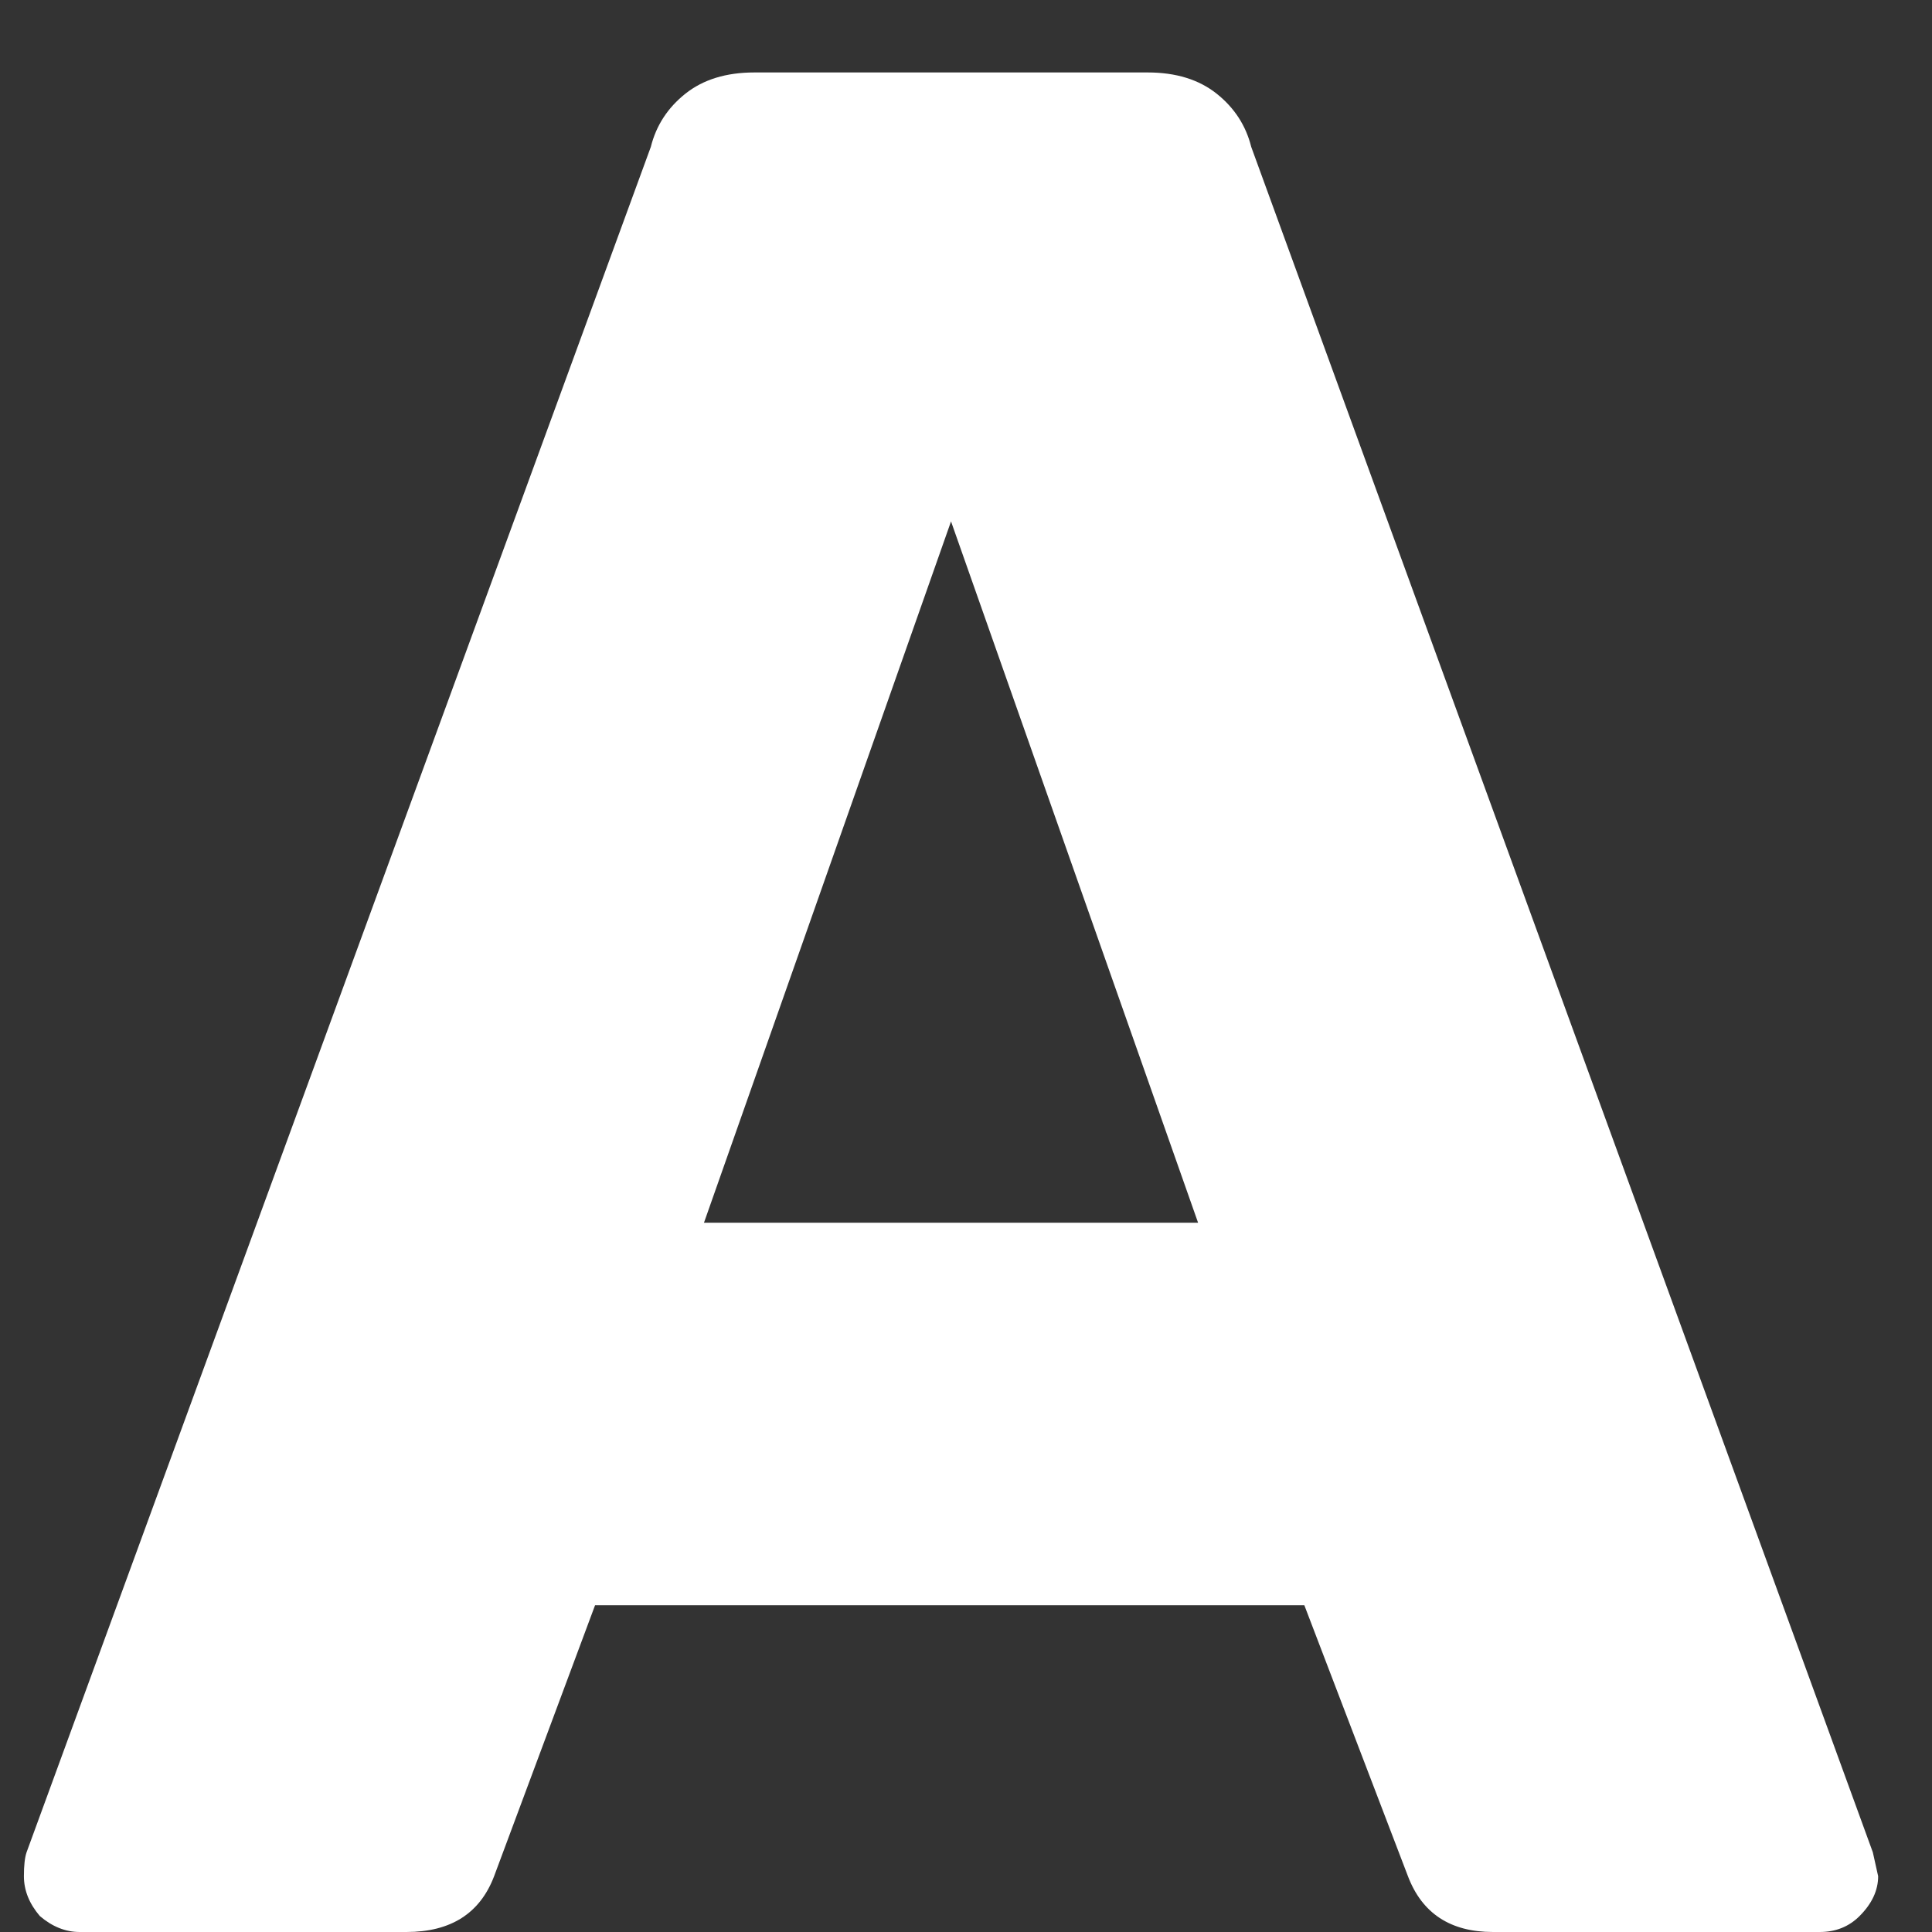
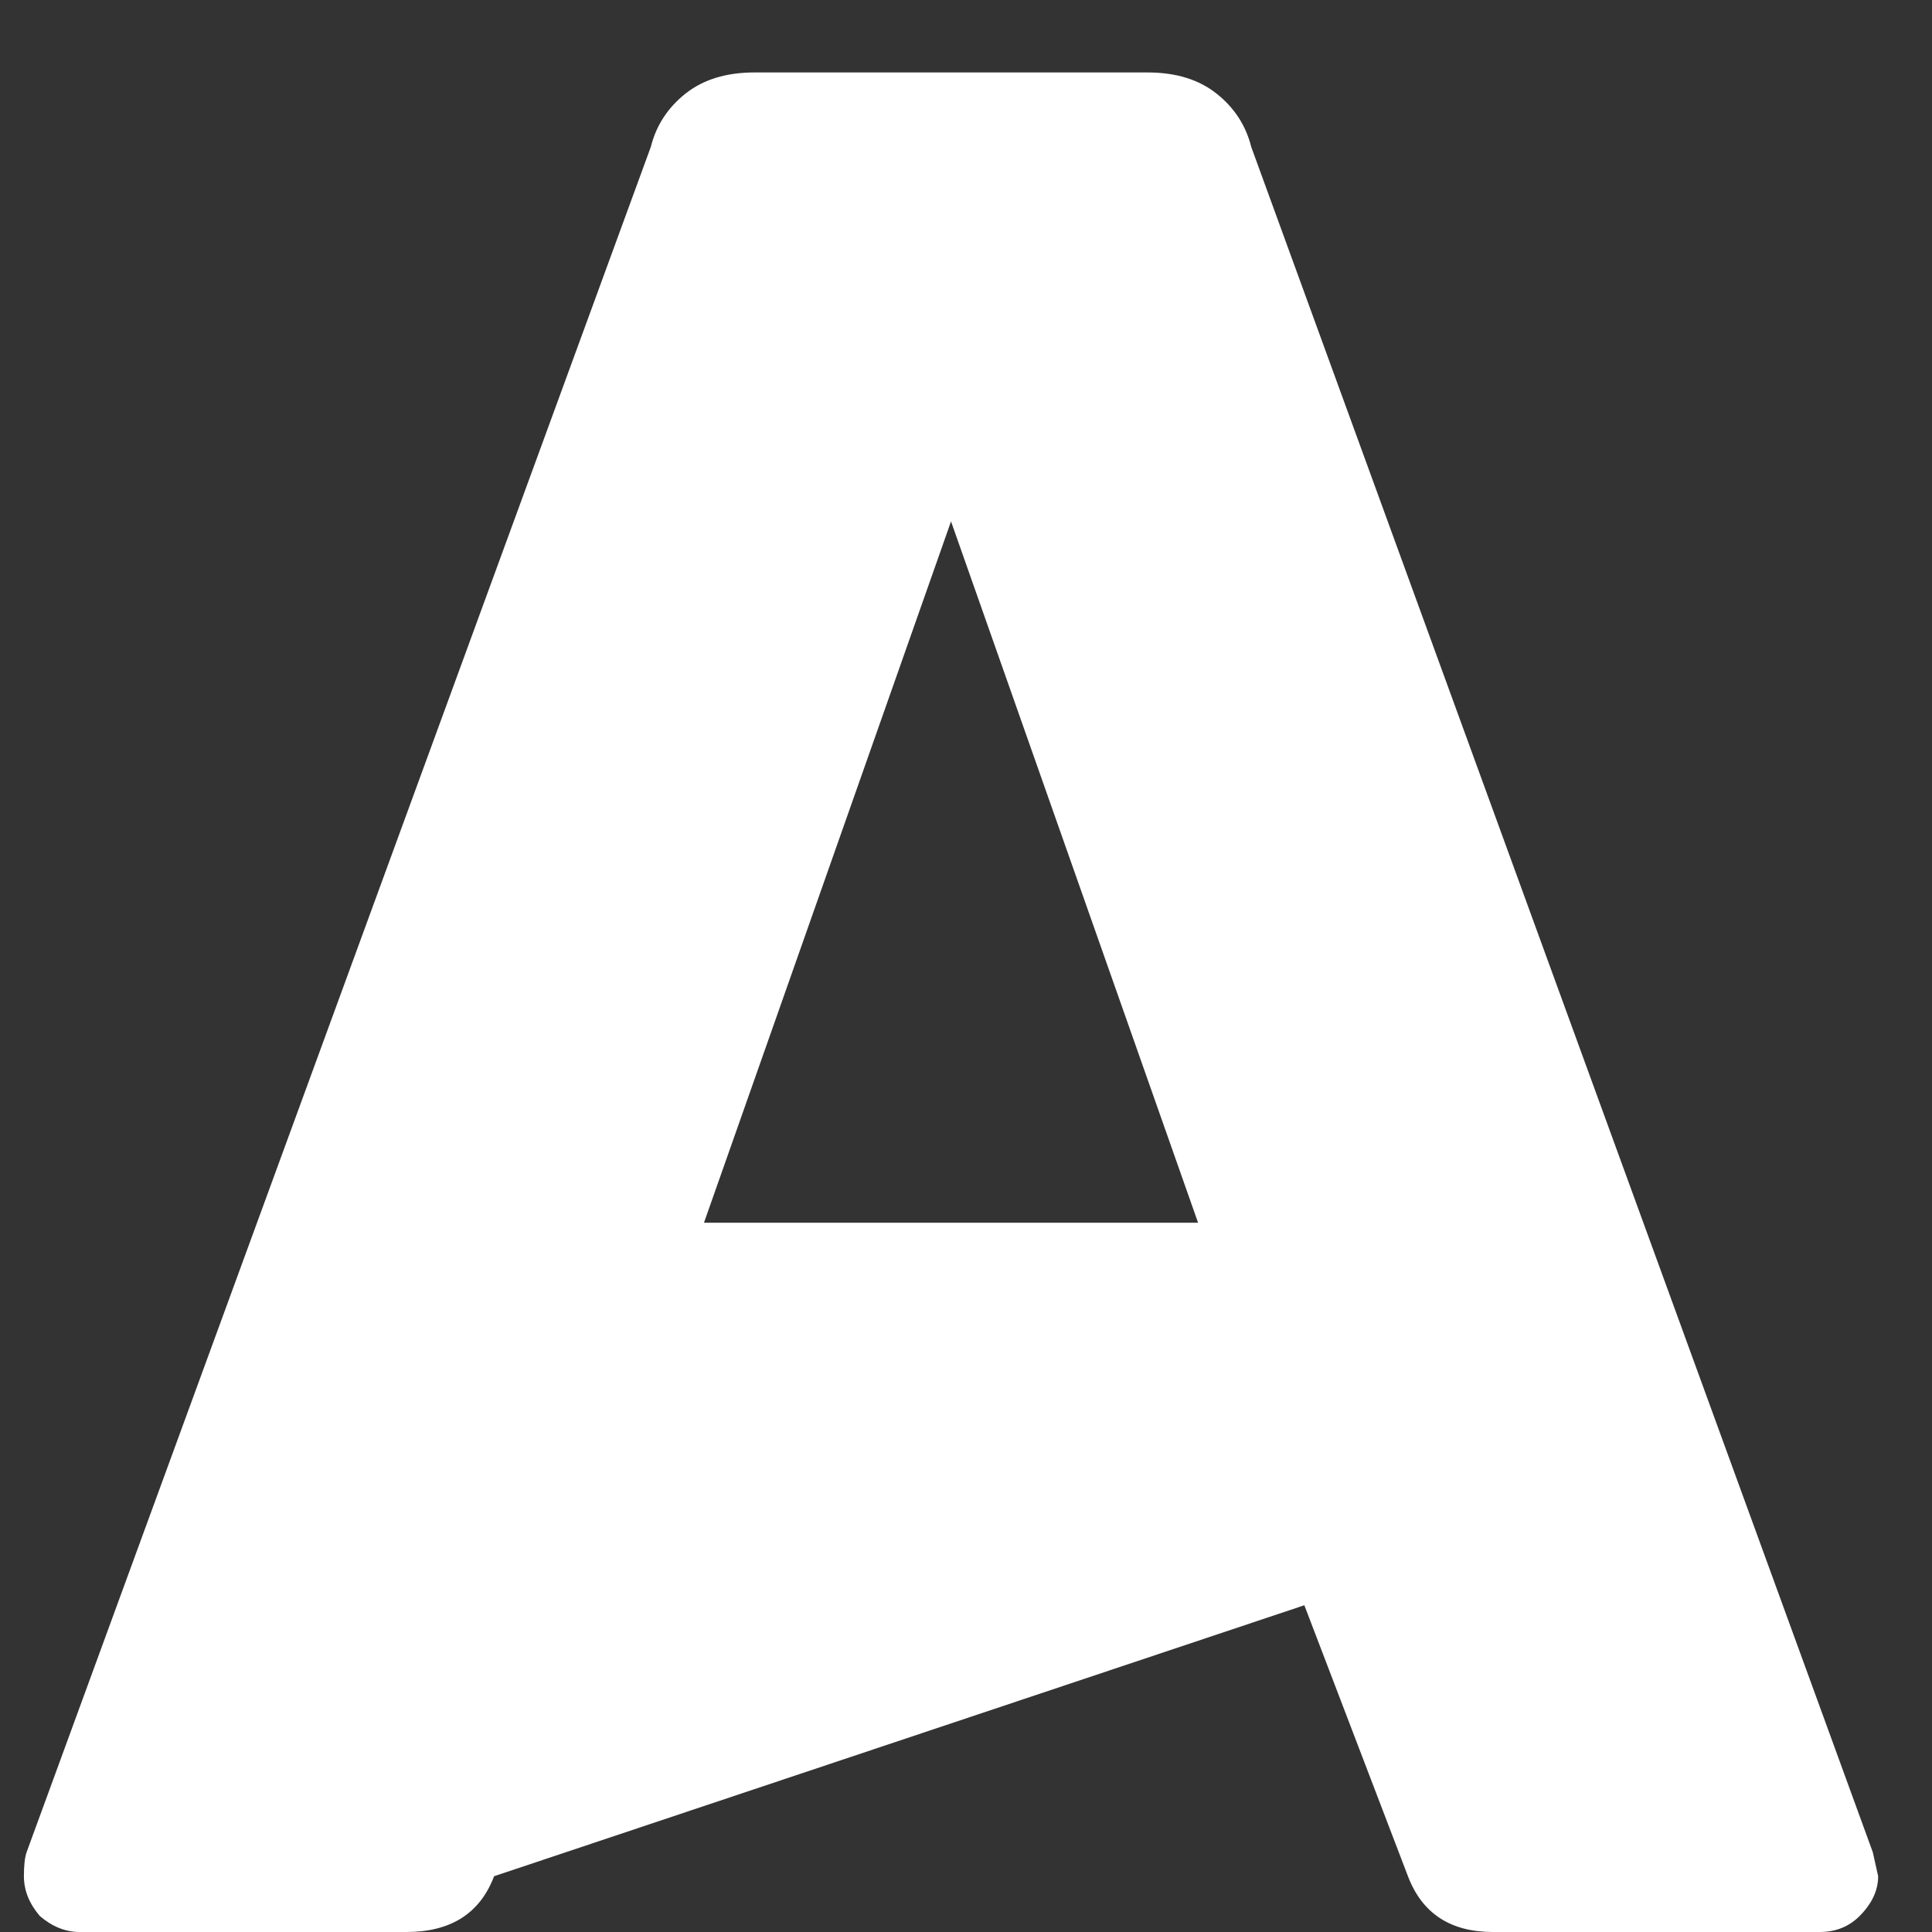
<svg xmlns="http://www.w3.org/2000/svg" width="16" height="16" viewBox="0 0 16 16" fill="none">
  <rect x="0" y="0" width="16" height="16" fill="#333333" stroke="none" />
-   <path d="M0.66 16C0.543 16 0.433 15.956 0.33 15.868C0.242 15.765 0.198 15.655 0.198 15.538C0.198 15.45 0.205 15.384 0.22 15.34L5.39 1.216C5.434 1.04 5.529 0.893 5.676 0.776C5.823 0.659 6.013 0.6 6.248 0.6H9.504C9.739 0.6 9.929 0.659 10.076 0.776C10.223 0.893 10.318 1.04 10.362 1.216L15.51 15.34L15.554 15.538C15.554 15.655 15.503 15.765 15.4 15.868C15.312 15.956 15.202 16 15.07 16H12.364C12.012 16 11.777 15.846 11.66 15.538L10.802 13.294H4.928L4.092 15.538C3.975 15.846 3.733 16 3.366 16H0.66ZM9.922 10.126L7.876 4.318L5.83 10.126H9.922Z" fill="white" />
+   <path d="M0.66 16C0.543 16 0.433 15.956 0.33 15.868C0.242 15.765 0.198 15.655 0.198 15.538C0.198 15.45 0.205 15.384 0.22 15.34L5.39 1.216C5.434 1.04 5.529 0.893 5.676 0.776C5.823 0.659 6.013 0.6 6.248 0.6H9.504C9.739 0.6 9.929 0.659 10.076 0.776C10.223 0.893 10.318 1.04 10.362 1.216L15.51 15.34L15.554 15.538C15.554 15.655 15.503 15.765 15.4 15.868C15.312 15.956 15.202 16 15.07 16H12.364C12.012 16 11.777 15.846 11.66 15.538L10.802 13.294L4.092 15.538C3.975 15.846 3.733 16 3.366 16H0.66ZM9.922 10.126L7.876 4.318L5.83 10.126H9.922Z" fill="white" />
</svg>